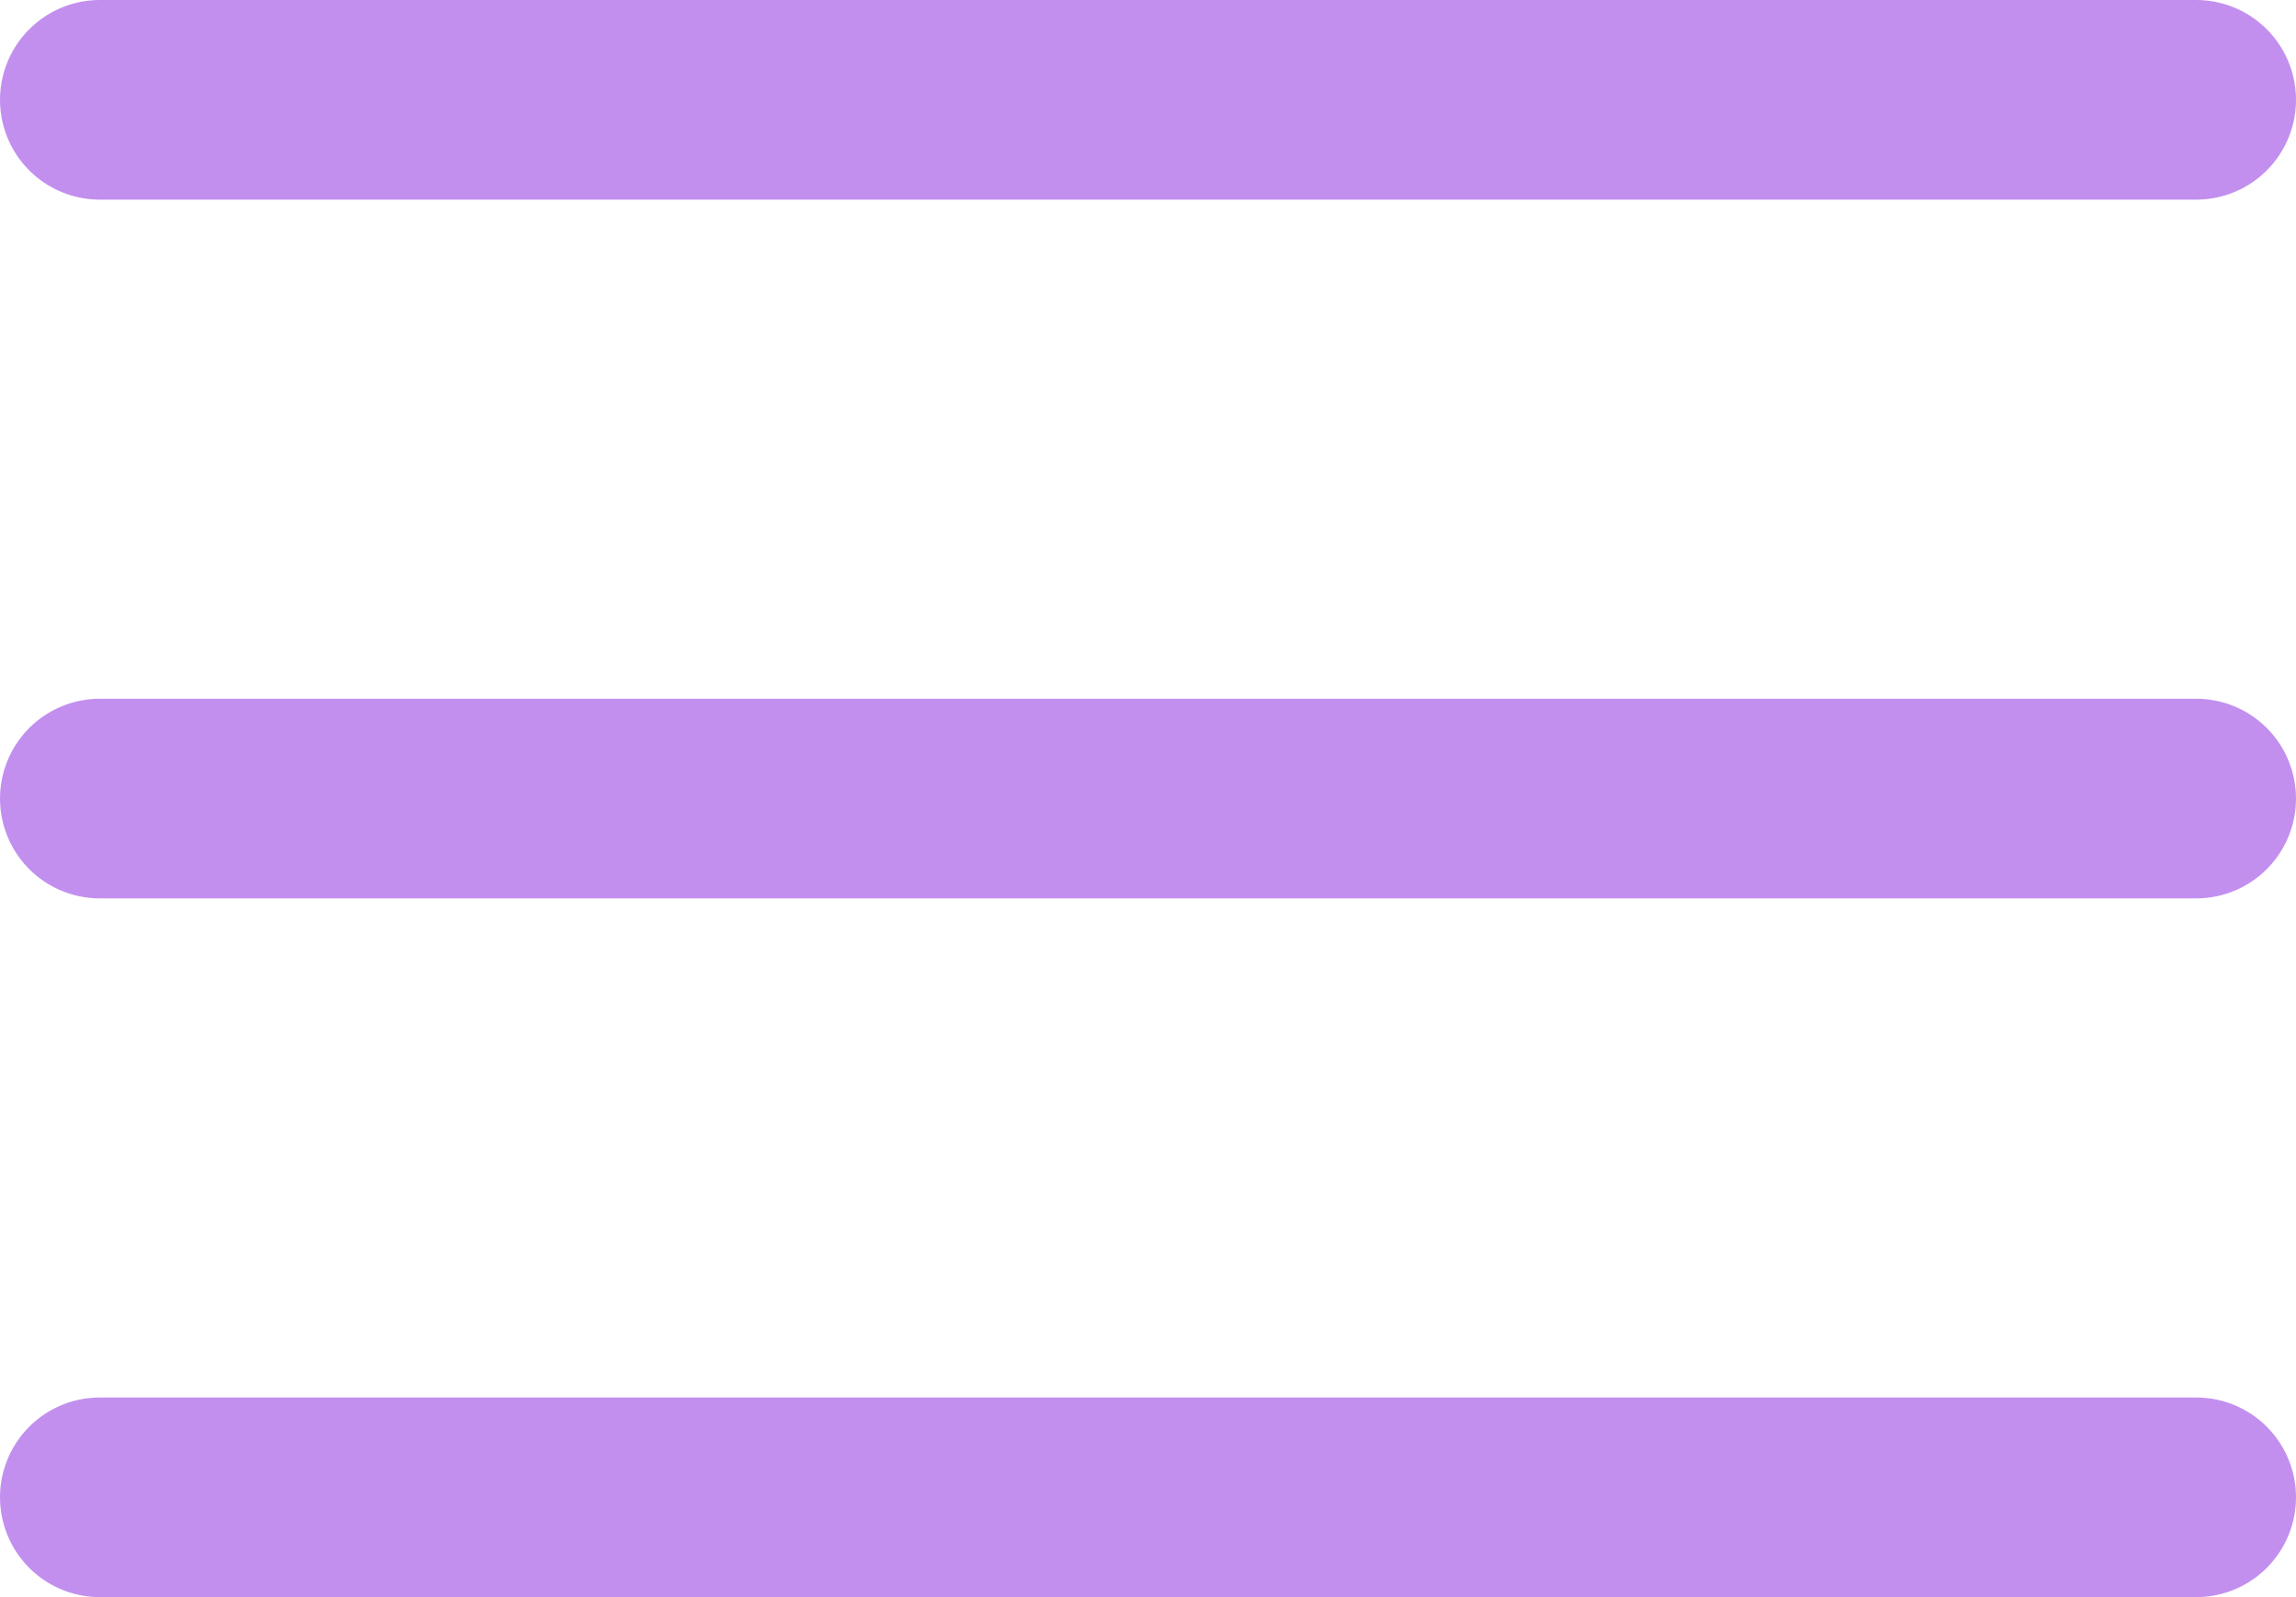
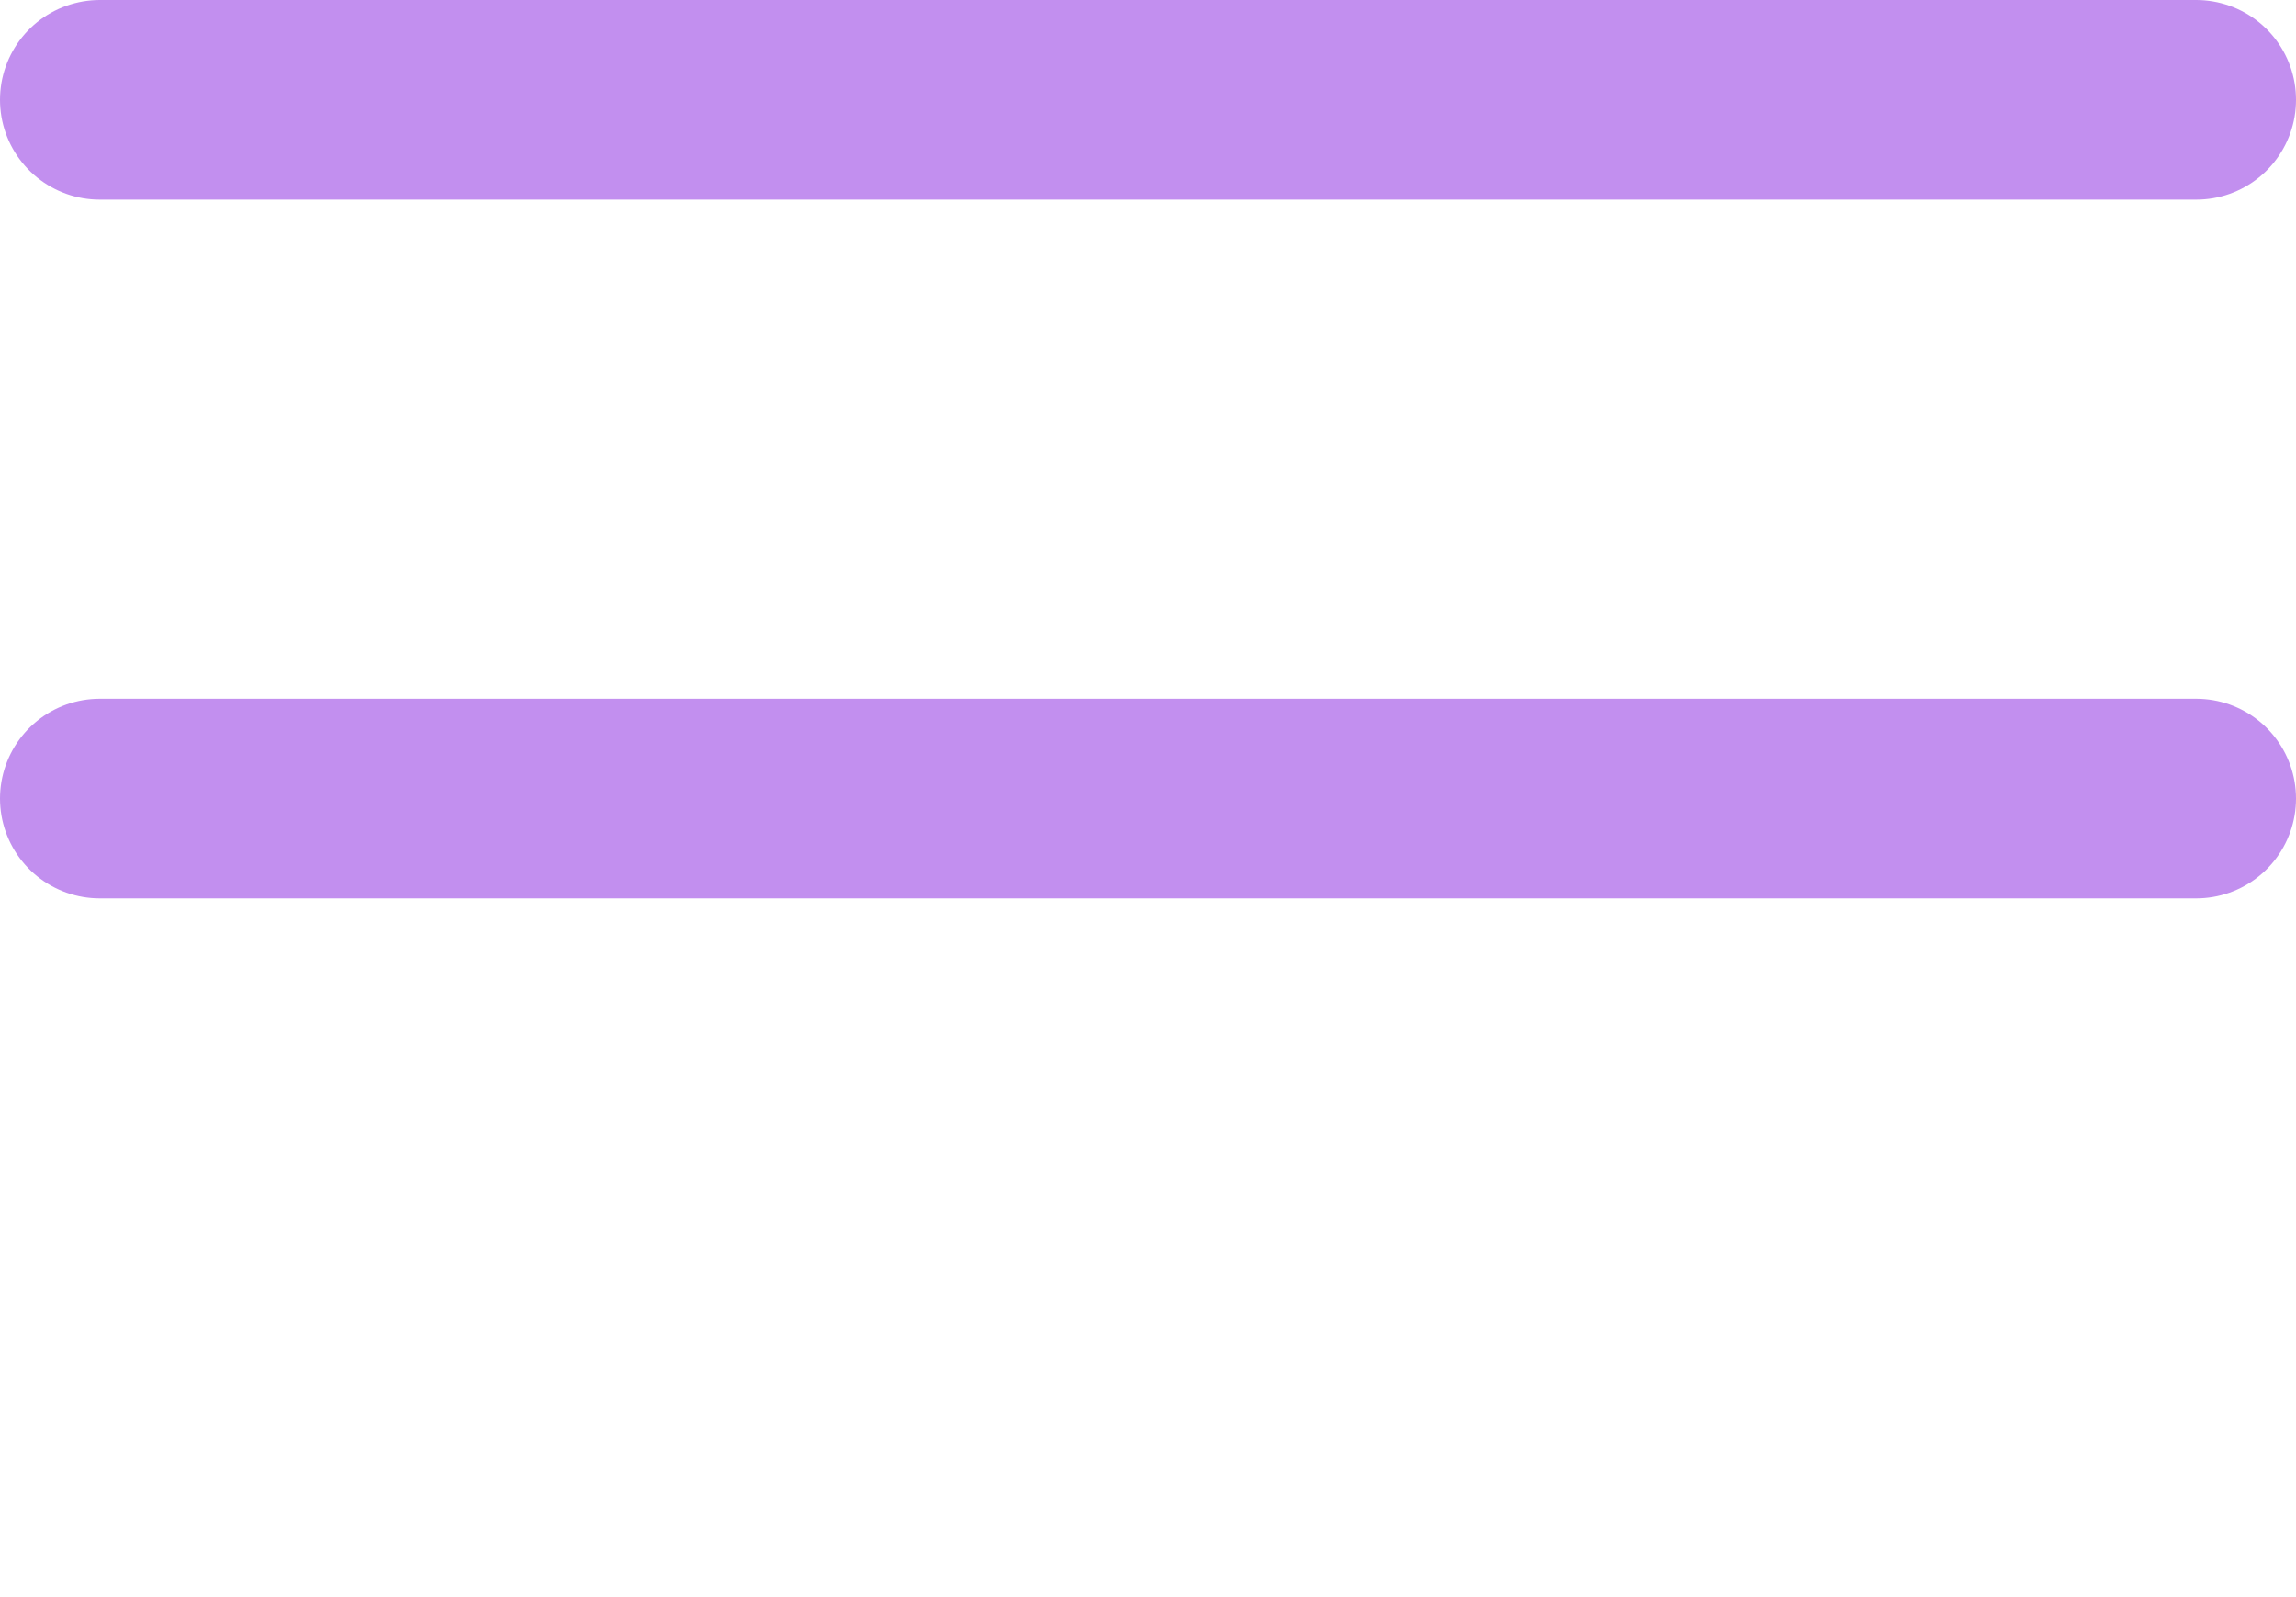
<svg xmlns="http://www.w3.org/2000/svg" width="23" height="16" viewBox="0 0 23 16" fill="none">
-   <path d="M1 1H22M1 8H22M1 15H22" stroke="#C28FEF" stroke-width="2" stroke-miterlimit="10" stroke-linecap="round" />
+   <path d="M1 1H22M1 8H22H22" stroke="#C28FEF" stroke-width="2" stroke-miterlimit="10" stroke-linecap="round" />
</svg>